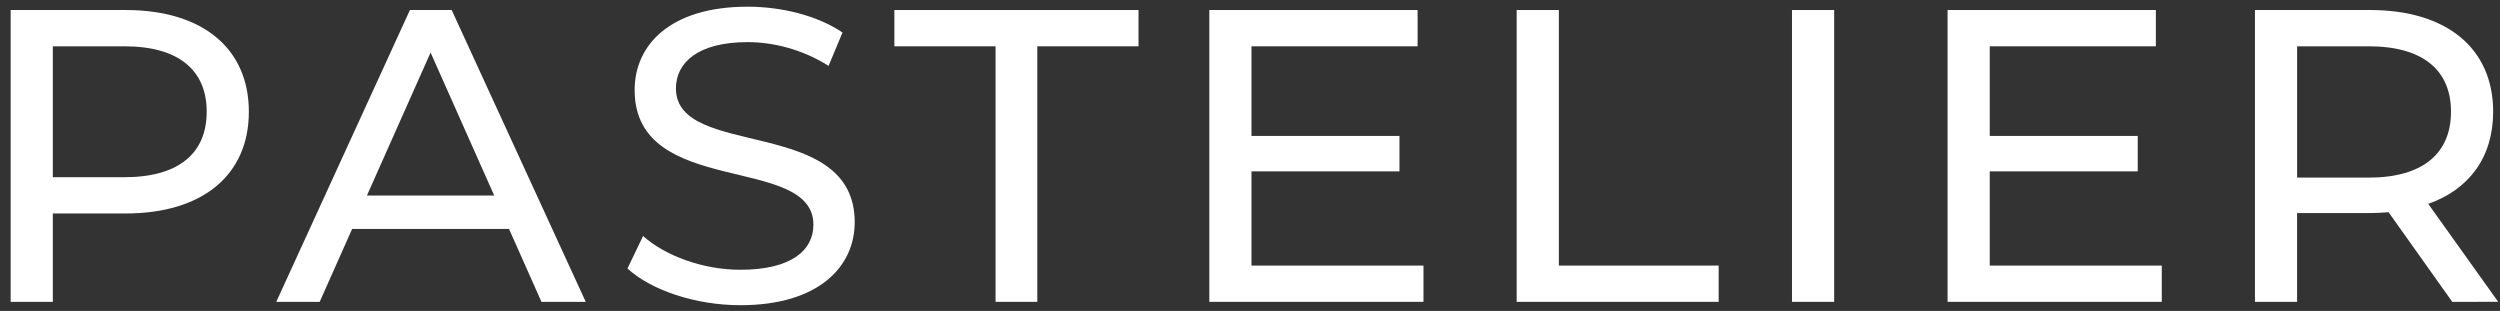
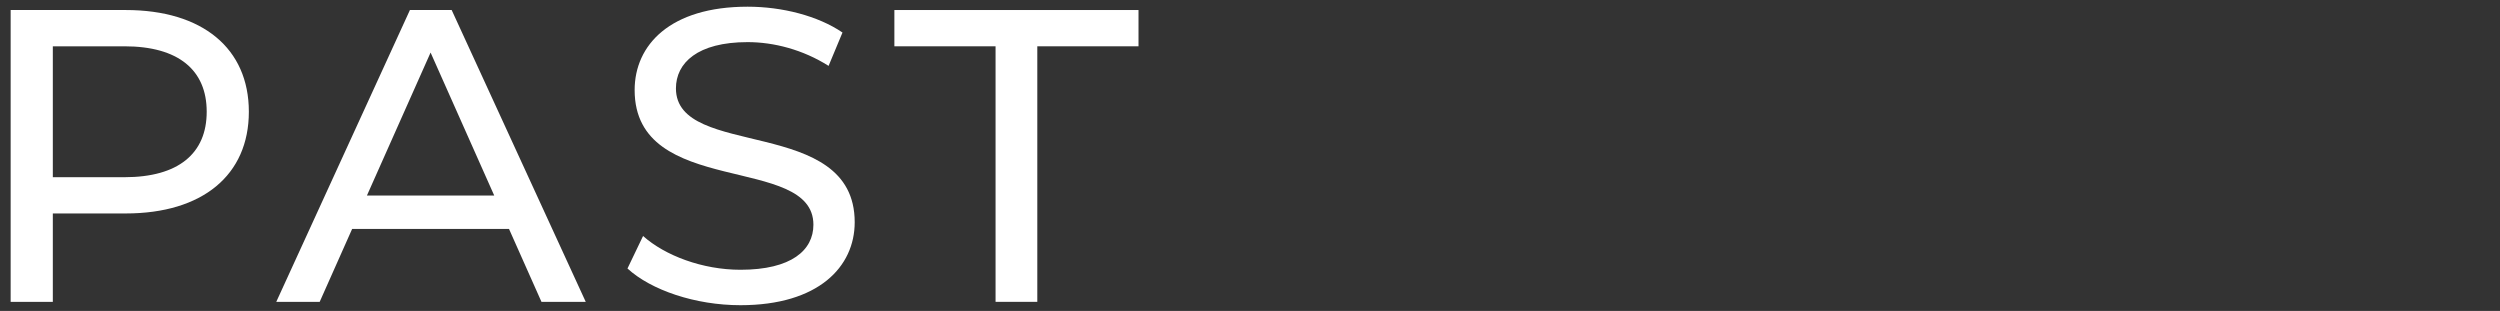
<svg xmlns="http://www.w3.org/2000/svg" width="201" height="25" viewBox="0 0 201 25" fill="none">
  <rect x="0" y="0" width="201" height="25" fill="#333333" stroke="none" />
  <path d="M20.008 8.984C20.008 14.078 16.279 17.162 10.111 17.162H4.247V24.268H0.856V0.806H10.109C16.279 0.806 20.008 3.89 20.008 8.984ZM16.619 8.984C16.619 5.633 14.348 3.723 10.01 3.723H4.247V14.247H10.01C14.348 14.247 16.619 12.337 16.619 8.984Z" fill="white" />
  <path d="M40.923 18.404H28.313L25.703 24.268H22.212L32.958 0.806H36.314L47.093 24.268H43.534L40.923 18.404ZM39.737 15.723L34.619 4.225L29.5 15.723H39.737Z" fill="white" />
  <path d="M50.449 21.587L51.703 18.974C53.466 20.549 56.482 21.689 59.533 21.689C63.635 21.689 65.398 20.113 65.398 18.068C65.398 12.337 51.025 15.956 51.025 7.241C51.025 3.621 53.873 0.538 60.108 0.538C62.889 0.538 65.769 1.275 67.736 2.615L66.618 5.297C64.55 3.988 62.212 3.387 60.108 3.387C56.075 3.387 54.345 5.064 54.345 7.107C54.345 12.839 68.718 9.253 68.718 17.867C68.718 21.453 65.803 24.538 59.532 24.538C55.907 24.538 52.348 23.329 50.449 21.587Z" fill="white" />
  <path d="M80.043 3.723H71.908V0.806H91.536V3.723H83.399V24.268H80.043V3.723Z" fill="white" />
-   <path d="M114.448 21.353V24.268H97.23V0.806H113.975V3.723H100.619V10.929H112.517V13.778H100.619V21.353H114.448Z" fill="white" />
-   <path d="M121.941 0.806H125.332V21.353H138.18V24.268H121.941V0.806Z" fill="white" />
-   <path d="M144.076 0.806H147.467V24.268H144.076V0.806Z" fill="white" />
-   <path d="M173.806 21.353V24.268H156.586V0.806H173.331V3.723H159.975V10.929H171.874V13.778H159.975V21.353H173.806Z" fill="white" />
-   <path d="M197.162 24.268L192.042 17.063C191.57 17.097 191.061 17.13 190.551 17.13H184.686V24.268H181.298V0.806H190.551C196.721 0.806 200.45 3.89 200.45 8.984C200.45 12.604 198.551 15.218 195.23 16.391L200.856 24.267L197.162 24.268ZM197.06 8.984C197.06 5.633 194.789 3.723 190.451 3.723H184.688V14.28H190.451C194.789 14.279 197.06 12.337 197.06 8.984Z" fill="white" />
</svg>